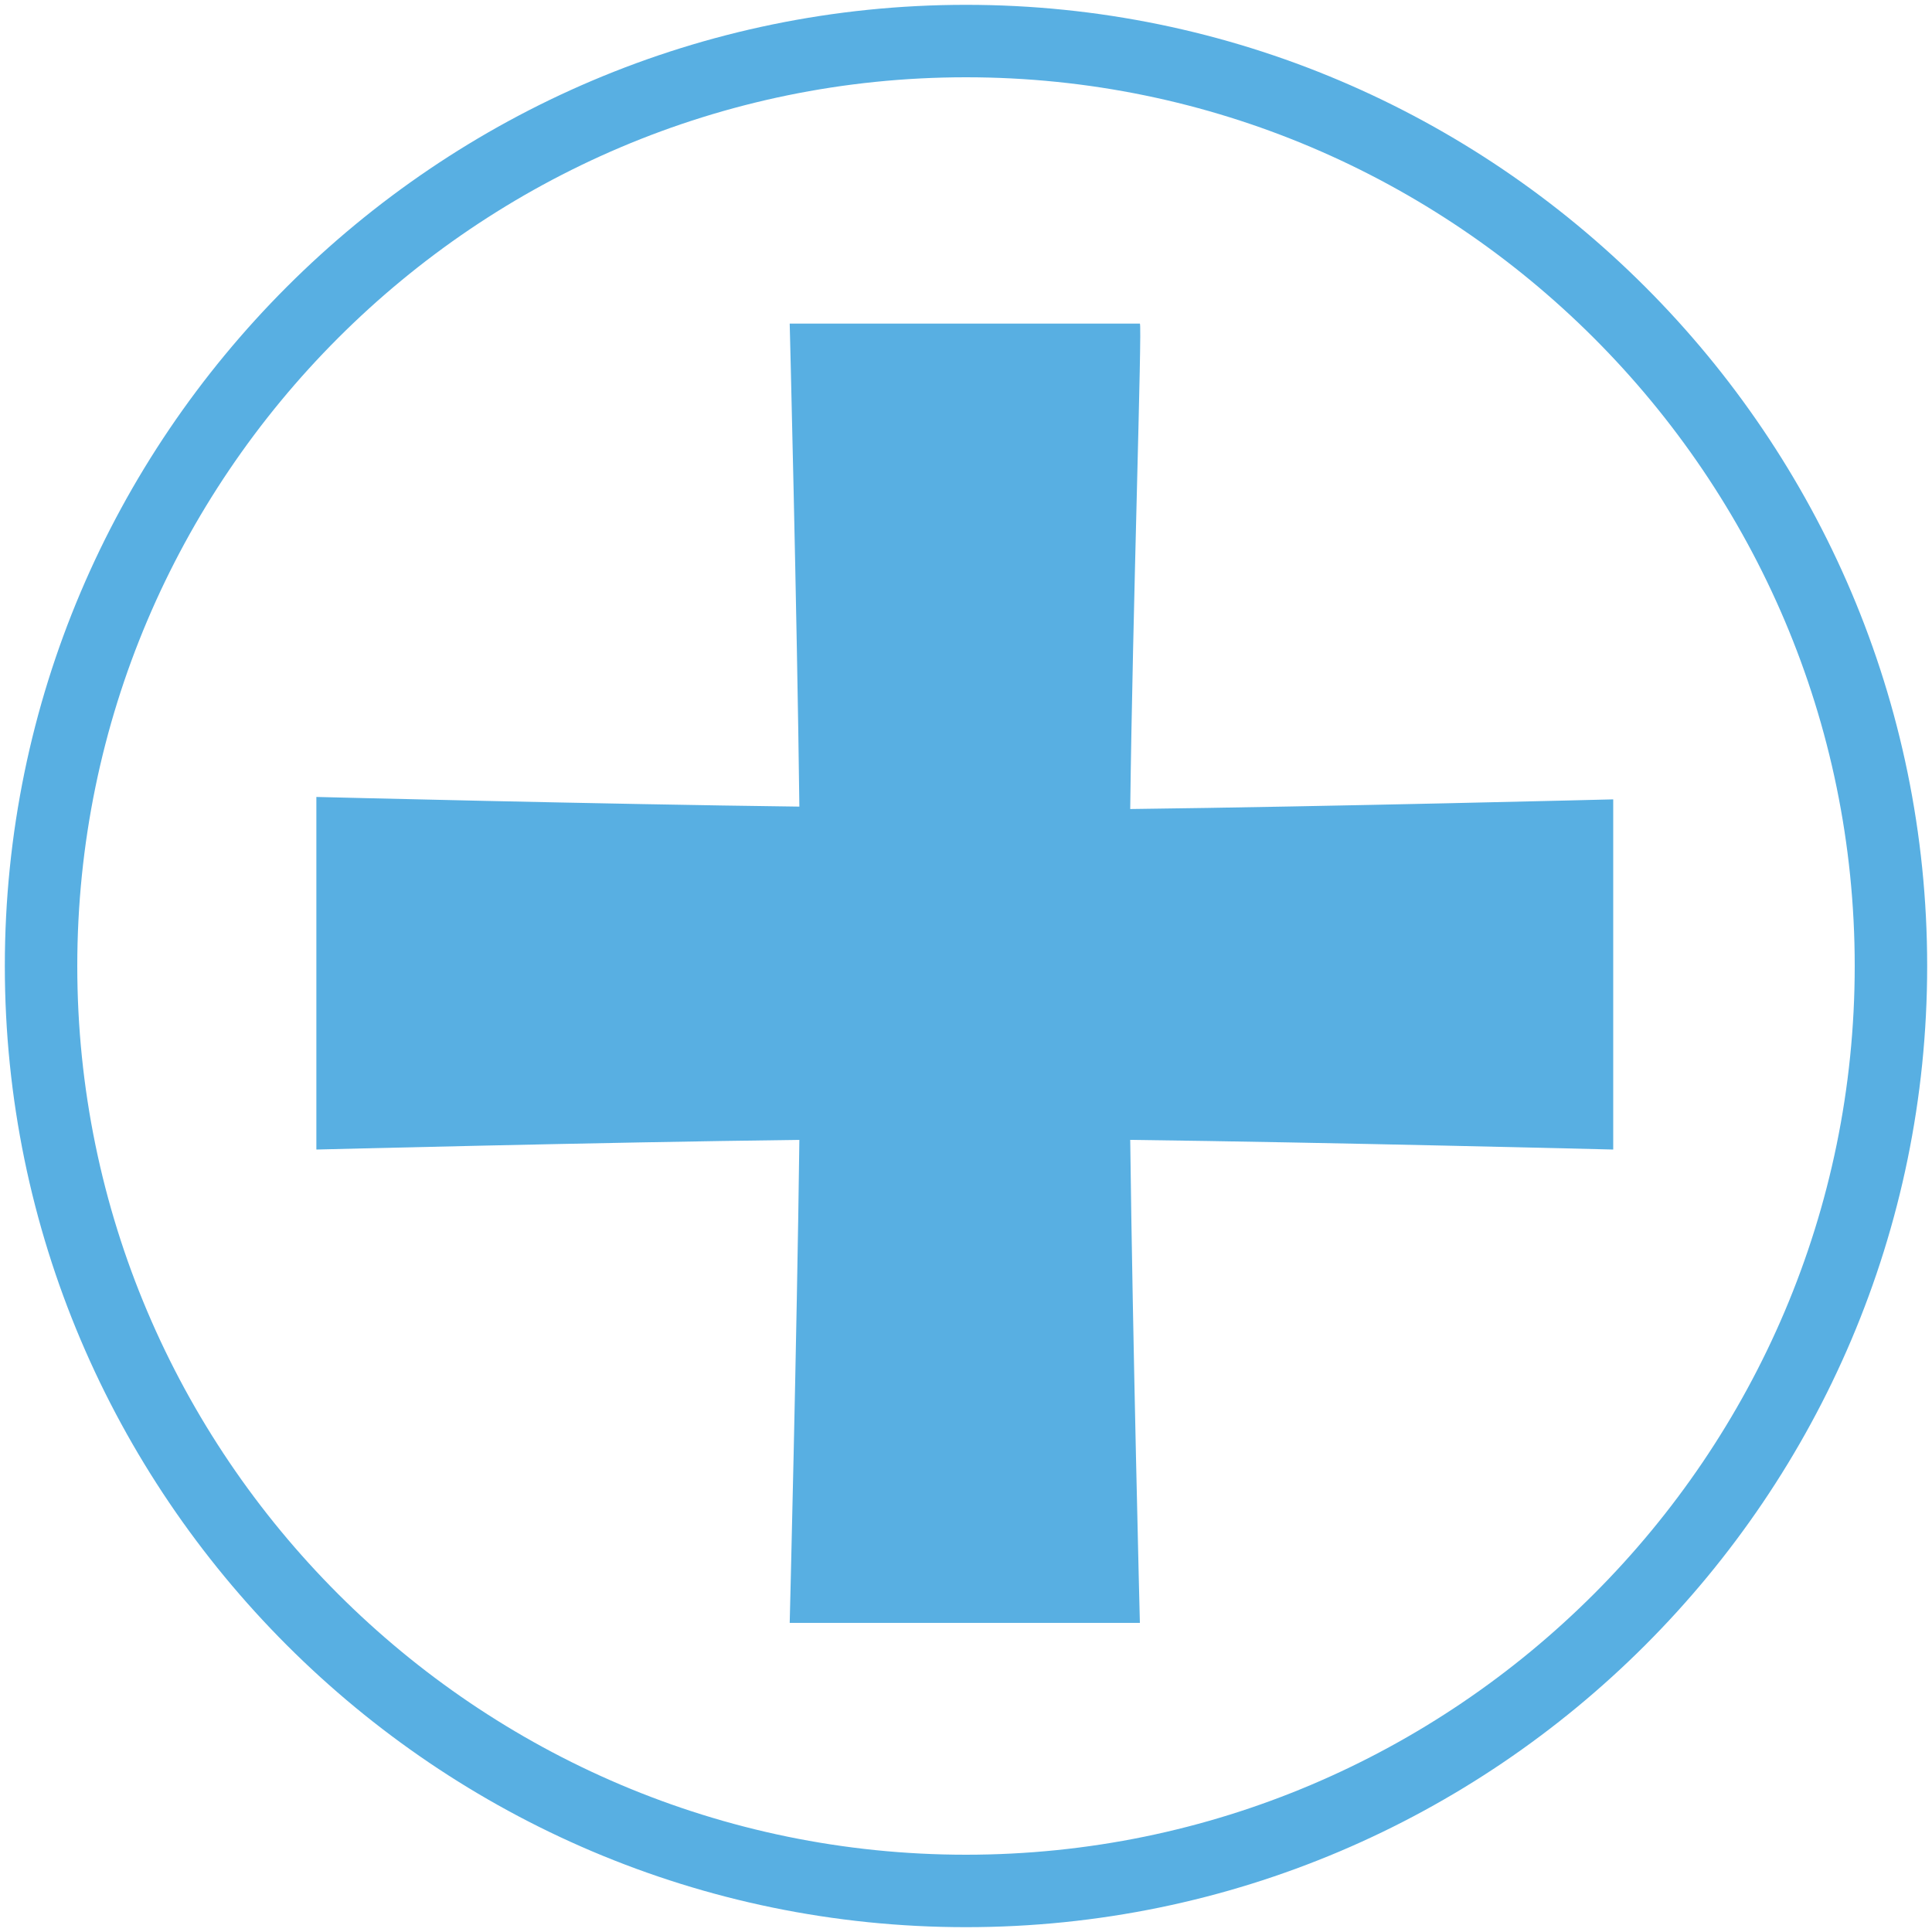
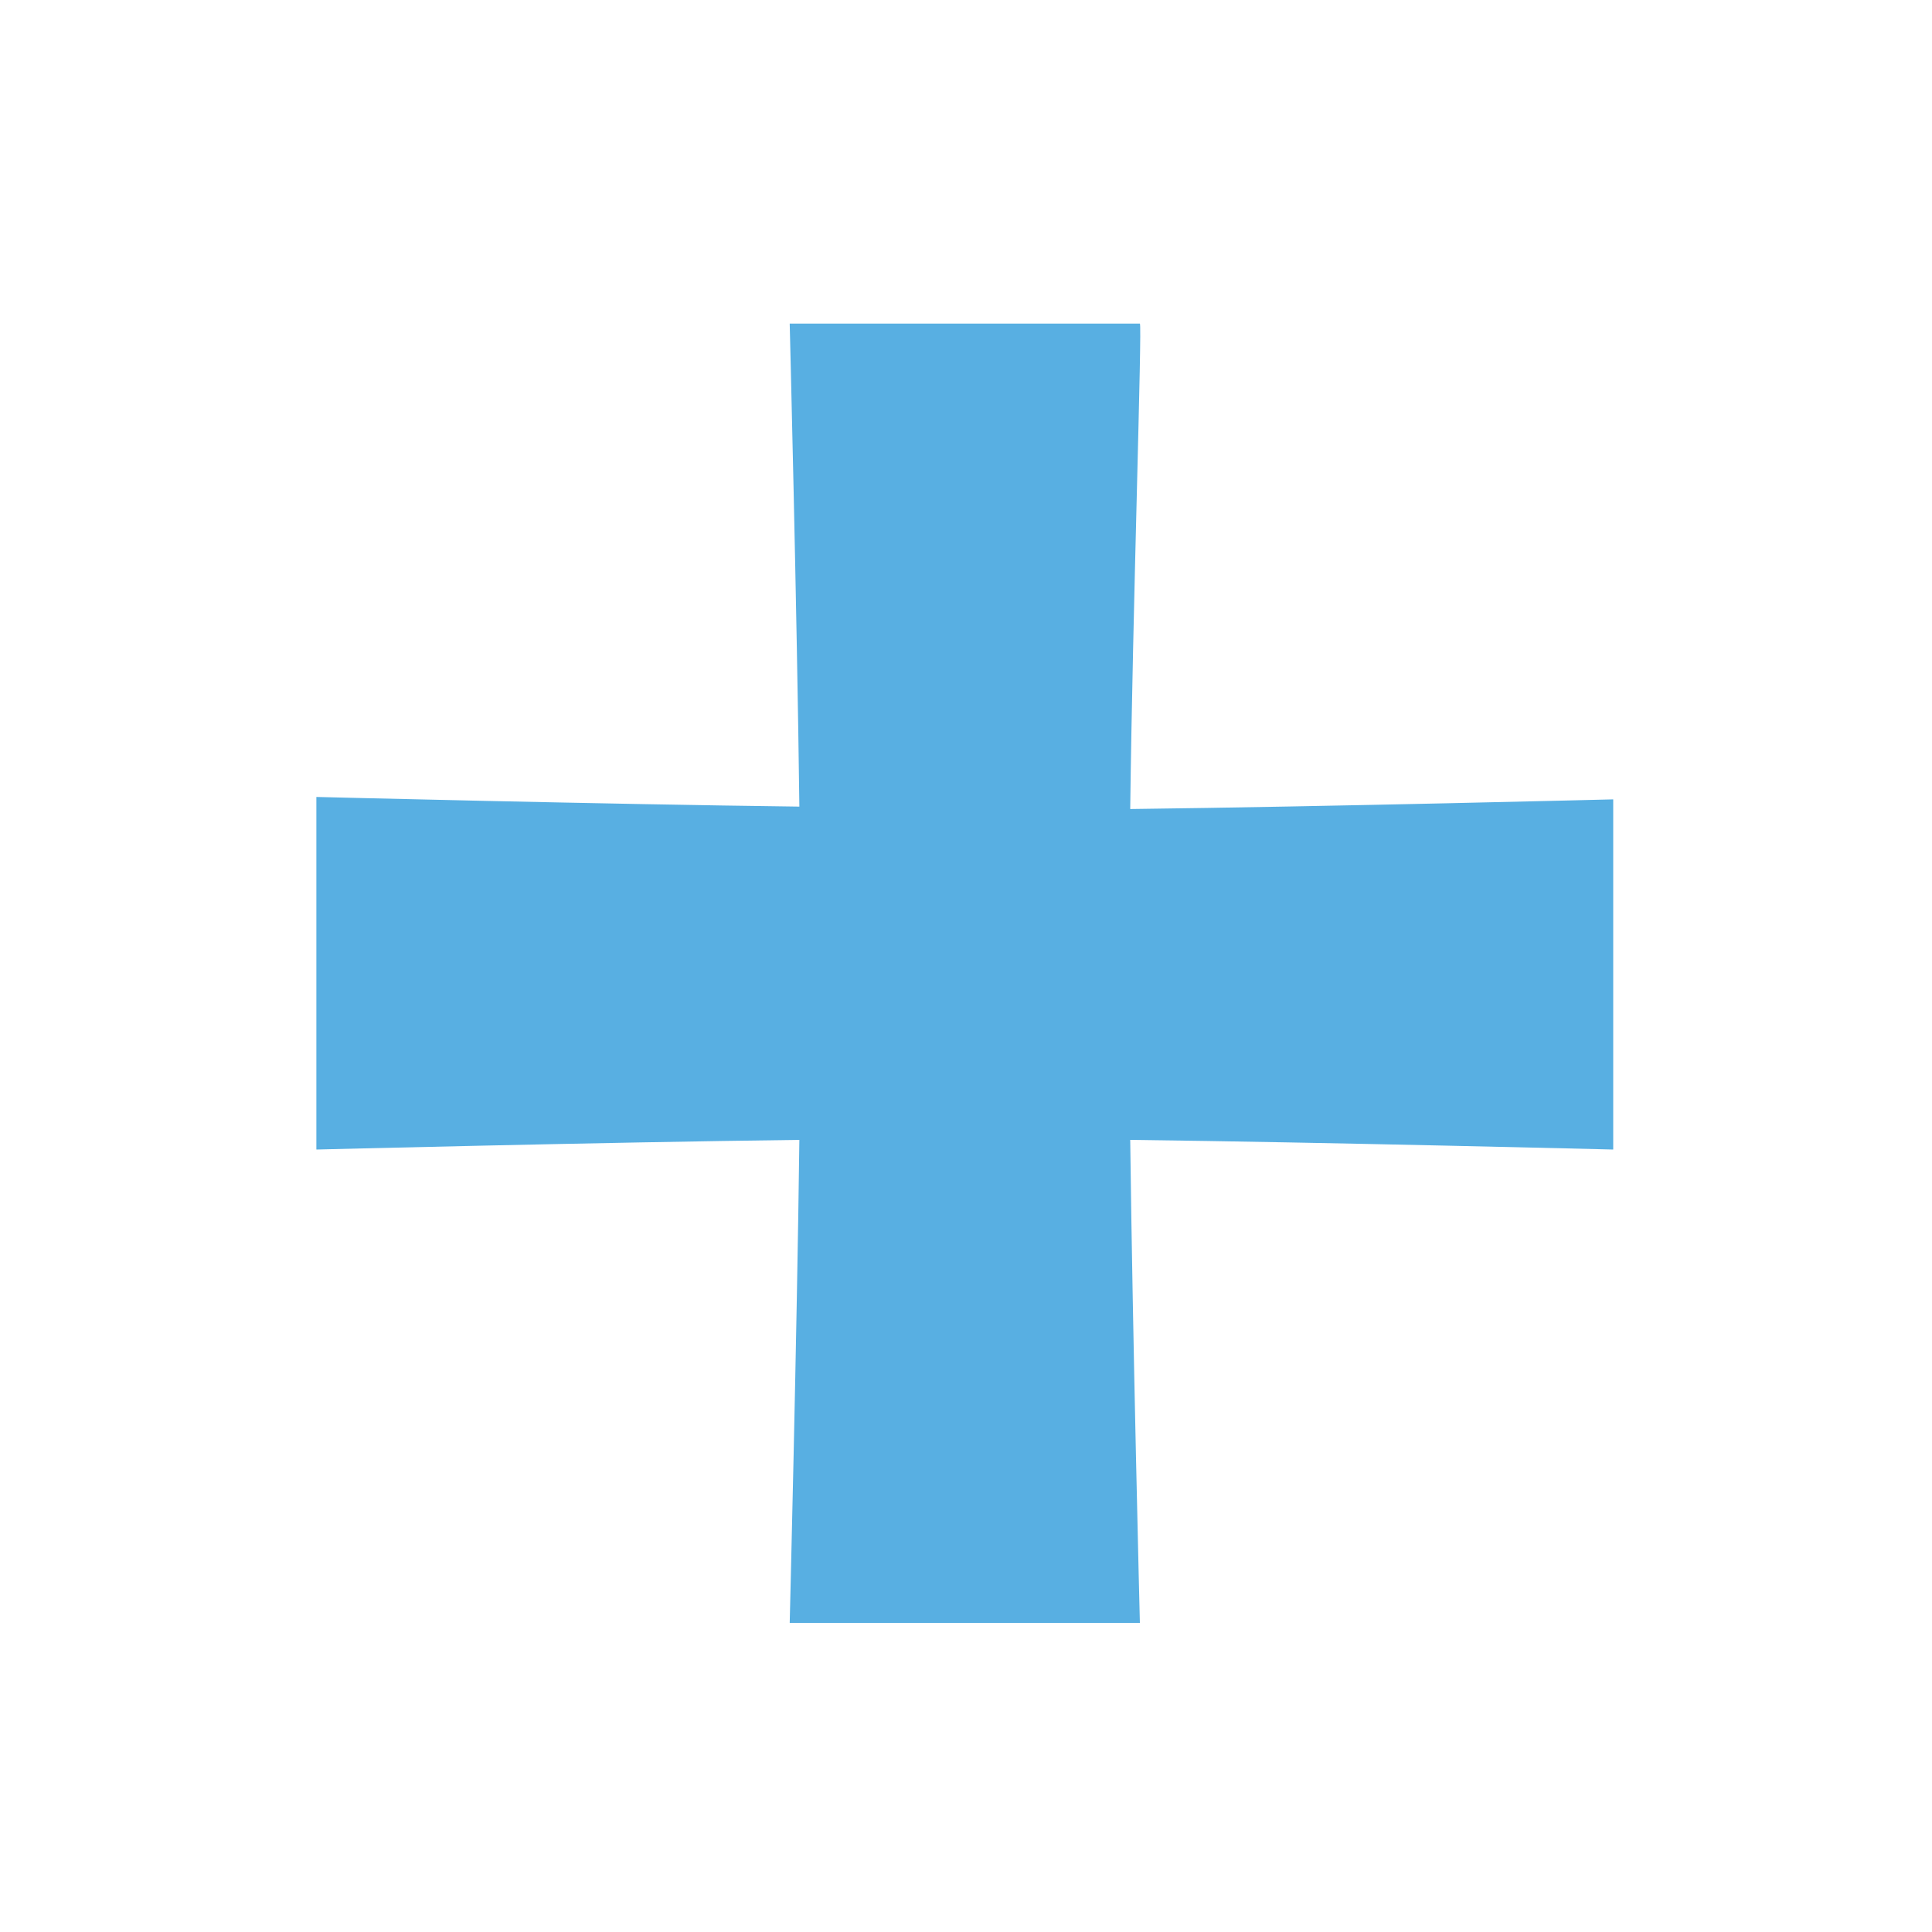
<svg xmlns="http://www.w3.org/2000/svg" version="1.1" id="Layer_1" x="0px" y="0px" viewBox="0 0 80 80" enable-background="new 0 0 80 80" xml:space="preserve">
-   <path fill="none" stroke="#58AFE2" stroke-width="3" stroke-miterlimit="10" d="M40,1.7c21.1,0,38.3,17.2,38.3,38.3  S61.1,78.3,40,78.3S1.7,61.1,1.7,40S18.9,1.7,40,1.7z" />
  <g>
    <path fill="#58AFE2" d="M46.8,33.5c8.2-0.1,20-0.4,20-0.4v14.5c0,0-11.9-0.3-20-0.4c0.1,8.2,0.4,20,0.4,20H32.7   c0,0,0.3-11.9,0.4-20c-8.2,0.1-20,0.4-20,0.4V33c0,0,11.9,0.3,20,0.4c-0.1-8.2-0.4-20-0.4-20h14.5C47.3,13.4,46.9,25.3,46.8,33.5z" />
  </g>
</svg>